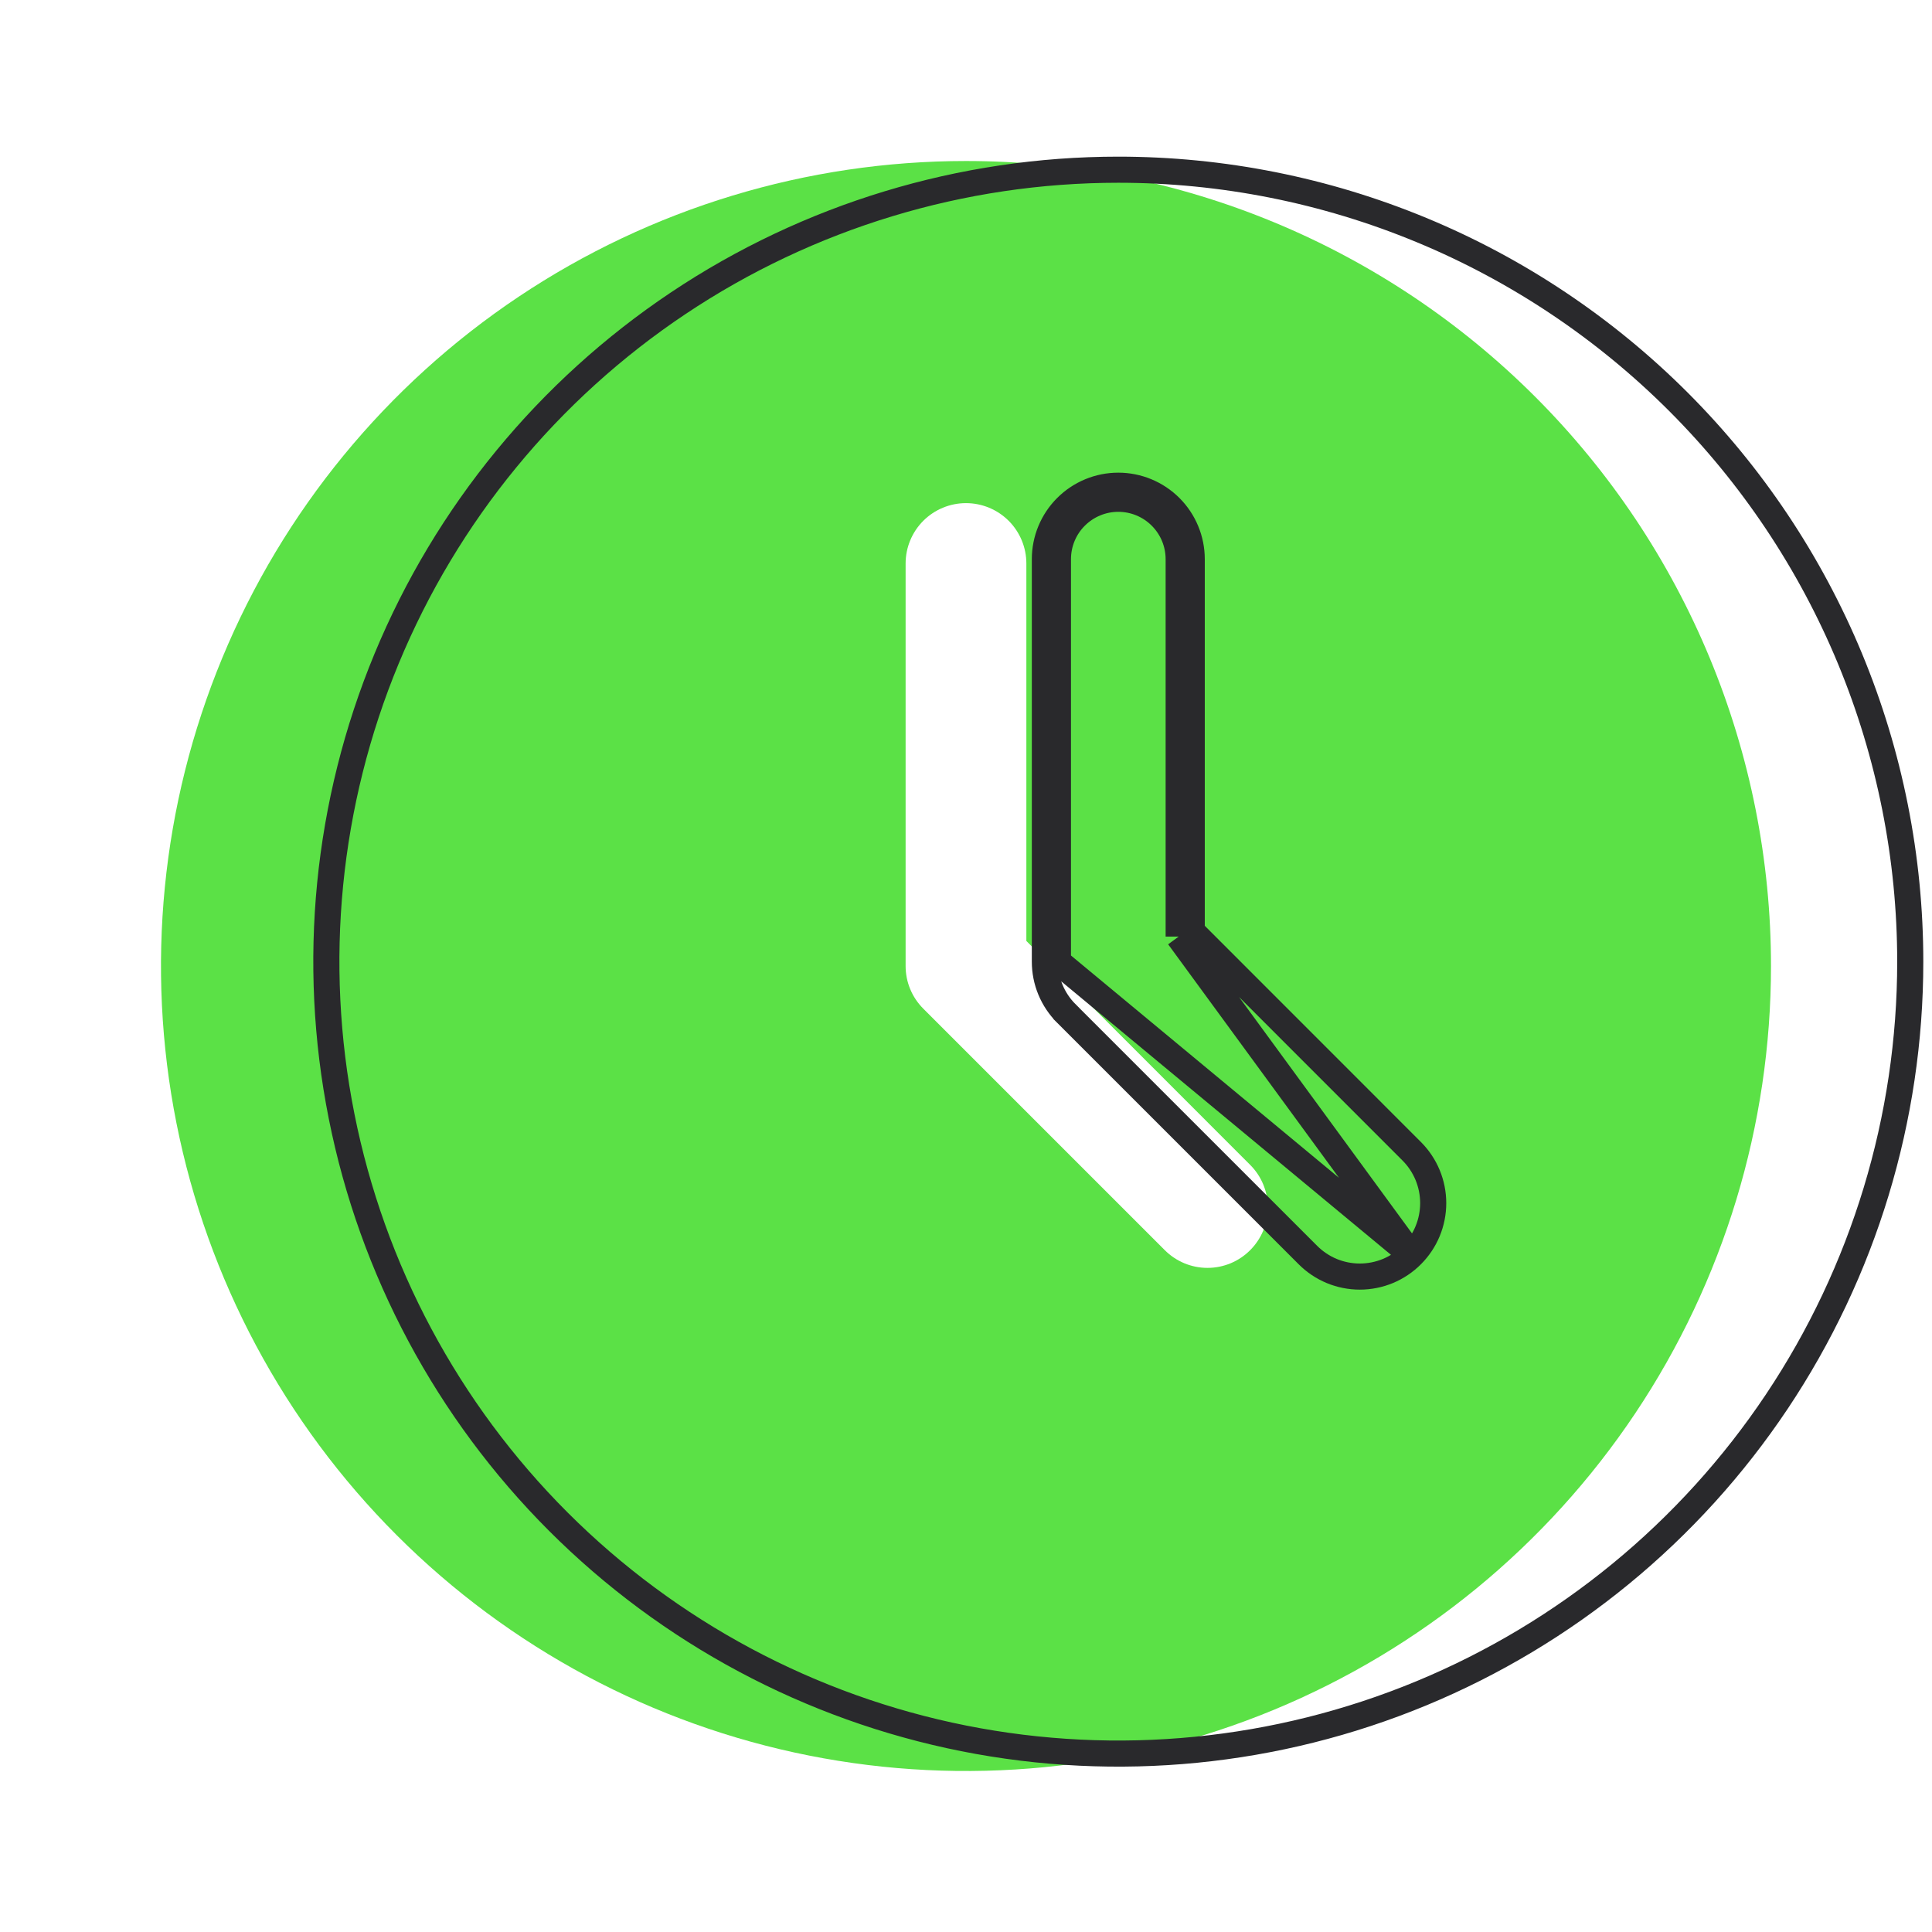
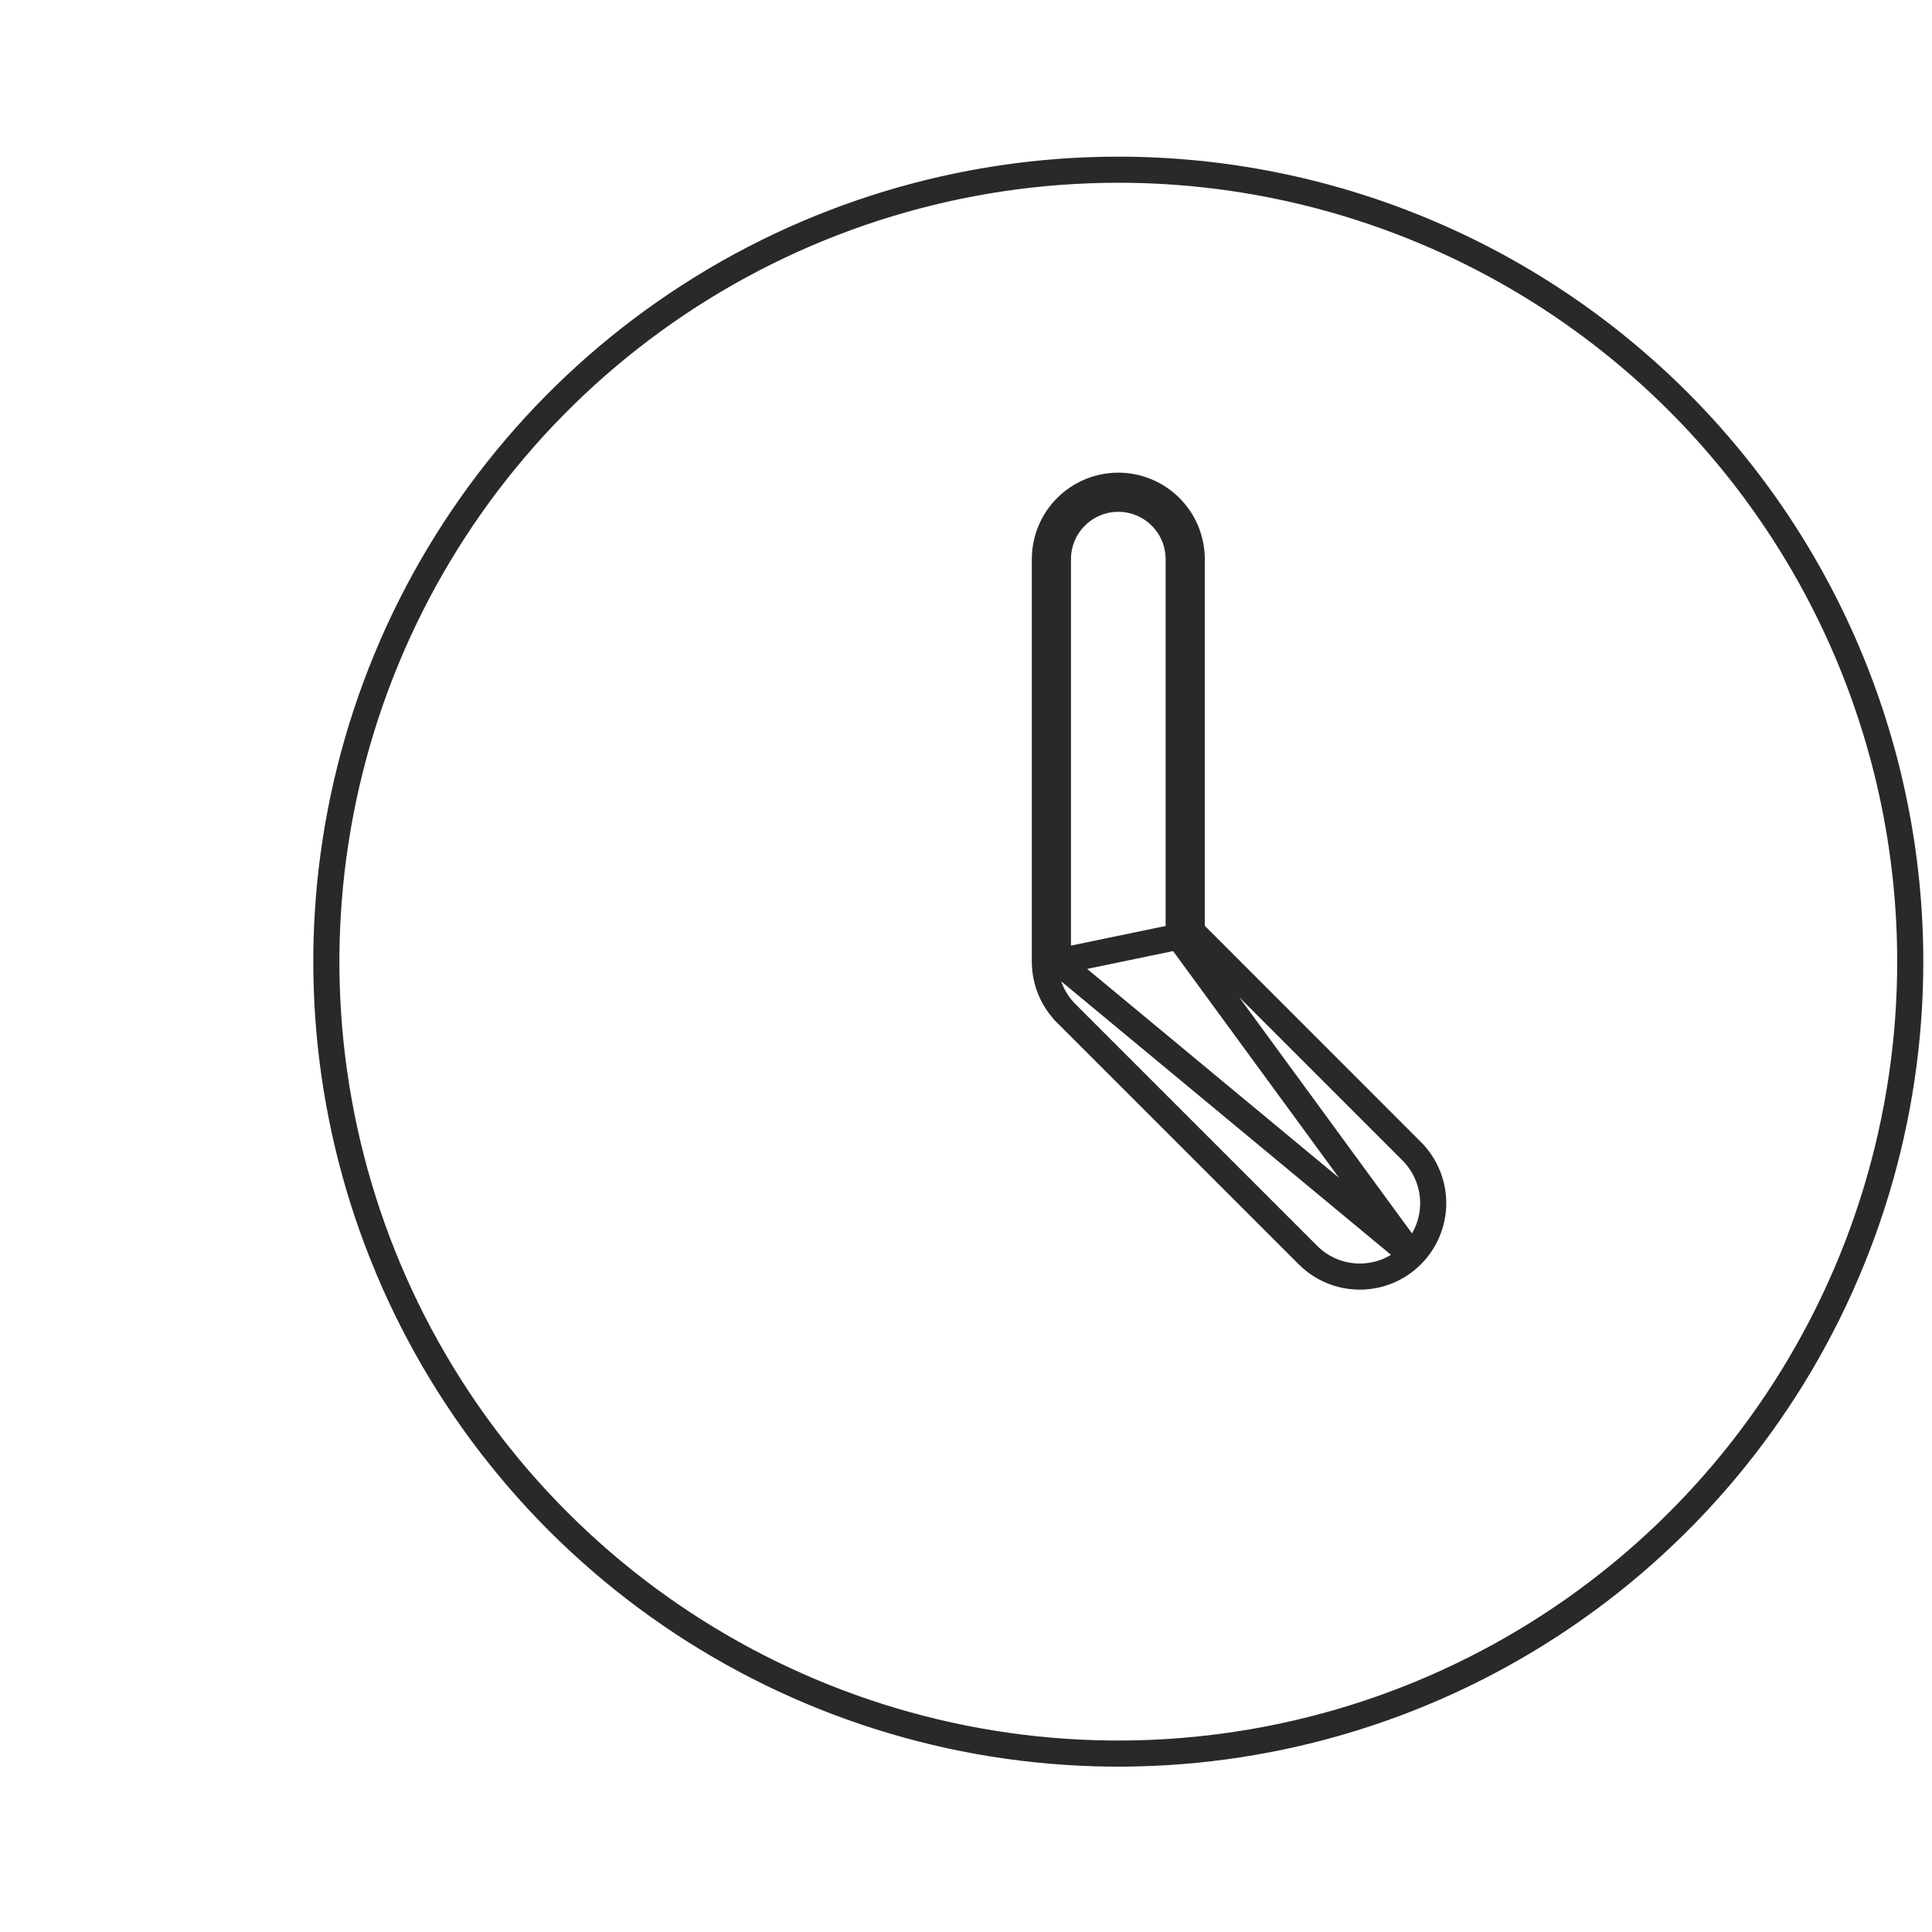
<svg xmlns="http://www.w3.org/2000/svg" width="74" height="74" viewBox="0 0 74 74" fill="none">
-   <path fill-rule="evenodd" clip-rule="evenodd" d="M36.999 6.167C30.901 6.167 24.94 7.975 19.869 11.363C14.799 14.751 10.847 19.567 8.513 25.201C6.179 30.835 5.569 37.035 6.758 43.016C7.948 48.997 10.885 54.491 15.197 58.803C19.509 63.115 25.003 66.052 30.984 67.241C36.965 68.431 43.165 67.82 48.799 65.487C54.433 63.153 59.248 59.201 62.636 54.13C66.024 49.06 67.833 43.099 67.833 37C67.833 32.951 67.035 28.942 65.486 25.201C63.936 21.46 61.665 18.061 58.802 15.198C55.939 12.335 52.54 10.064 48.799 8.514C45.058 6.965 41.048 6.167 36.999 6.167ZM47.883 47.885C47.669 48.1 47.415 48.27 47.134 48.387C46.854 48.503 46.553 48.563 46.249 48.563C45.946 48.563 45.645 48.503 45.365 48.387C45.084 48.27 44.83 48.1 44.615 47.885L35.365 38.635C35.15 38.42 34.979 38.166 34.863 37.885C34.746 37.605 34.687 37.304 34.687 37V21.584C34.687 20.97 34.931 20.382 35.364 19.948C35.798 19.515 36.386 19.271 36.999 19.271C37.613 19.271 38.201 19.515 38.635 19.948C39.068 20.382 39.312 20.97 39.312 21.584V36.041L47.883 44.616C48.098 44.831 48.269 45.085 48.385 45.366C48.501 45.646 48.561 45.947 48.561 46.25C48.561 46.554 48.501 46.855 48.385 47.135C48.269 47.415 48.098 47.67 47.883 47.885Z" fill="#5BE146" />
-   <path d="M54.071 48.071C53.81 48.333 53.501 48.54 53.16 48.682C52.819 48.823 52.453 48.896 52.083 48.896C51.714 48.896 51.348 48.823 51.007 48.682C50.666 48.54 50.356 48.332 50.095 48.07L40.846 38.822C40.846 38.822 40.846 38.822 40.846 38.821C40.584 38.561 40.377 38.251 40.235 37.91C40.093 37.569 40.021 37.203 40.021 36.833M54.071 48.071L40.521 36.833M54.071 48.071C54.332 47.81 54.539 47.501 54.681 47.159C54.822 46.818 54.895 46.453 54.895 46.083C54.895 45.714 54.822 45.348 54.681 45.007C54.539 44.666 54.332 44.356 54.071 44.095C54.071 44.095 54.071 44.095 54.071 44.095L45.646 35.667M54.071 48.071L45.146 35.874M40.021 36.833L40.521 36.833M40.021 36.833V36.833H40.521M40.021 36.833V21.417C40.021 20.671 40.317 19.955 40.845 19.428C41.372 18.901 42.087 18.604 42.833 18.604C43.579 18.604 44.295 18.901 44.822 19.428C45.349 19.955 45.646 20.671 45.646 21.417V35.667M40.521 36.833V21.417C40.521 20.803 40.764 20.215 41.198 19.782C41.632 19.348 42.22 19.104 42.833 19.104C43.447 19.104 44.035 19.348 44.468 19.782C44.902 20.215 45.146 20.803 45.146 21.417V35.874M45.646 35.667L45.499 35.521L45.146 35.874M45.646 35.667V35.874H45.146M25.981 11.612C30.969 8.279 36.834 6.5 42.833 6.5C46.817 6.5 50.761 7.285 54.441 8.809C58.122 10.333 61.465 12.568 64.282 15.384C67.099 18.201 69.333 21.545 70.858 25.225C72.382 28.905 73.167 32.85 73.167 36.833C73.167 42.833 71.388 48.697 68.055 53.686C64.722 58.674 59.984 62.562 54.441 64.858C48.899 67.153 42.8 67.754 36.916 66.584C31.032 65.413 25.627 62.524 21.384 58.282C17.142 54.04 14.253 48.635 13.083 42.751C11.912 36.867 12.513 30.768 14.809 25.225C17.105 19.683 20.993 14.945 25.981 11.612Z" stroke="#29292C" />
+   <path d="M54.071 48.071C53.81 48.333 53.501 48.54 53.16 48.682C52.819 48.823 52.453 48.896 52.083 48.896C51.714 48.896 51.348 48.823 51.007 48.682C50.666 48.54 50.356 48.332 50.095 48.07L40.846 38.822C40.846 38.822 40.846 38.822 40.846 38.821C40.584 38.561 40.377 38.251 40.235 37.91C40.093 37.569 40.021 37.203 40.021 36.833M54.071 48.071L40.521 36.833M54.071 48.071C54.332 47.81 54.539 47.501 54.681 47.159C54.822 46.818 54.895 46.453 54.895 46.083C54.895 45.714 54.822 45.348 54.681 45.007C54.539 44.666 54.332 44.356 54.071 44.095C54.071 44.095 54.071 44.095 54.071 44.095L45.646 35.667M54.071 48.071L45.146 35.874L40.521 36.833M40.021 36.833V36.833H40.521M40.021 36.833V21.417C40.021 20.671 40.317 19.955 40.845 19.428C41.372 18.901 42.087 18.604 42.833 18.604C43.579 18.604 44.295 18.901 44.822 19.428C45.349 19.955 45.646 20.671 45.646 21.417V35.667M40.521 36.833V21.417C40.521 20.803 40.764 20.215 41.198 19.782C41.632 19.348 42.22 19.104 42.833 19.104C43.447 19.104 44.035 19.348 44.468 19.782C44.902 20.215 45.146 20.803 45.146 21.417V35.874M45.646 35.667L45.499 35.521L45.146 35.874M45.646 35.667V35.874H45.146M25.981 11.612C30.969 8.279 36.834 6.5 42.833 6.5C46.817 6.5 50.761 7.285 54.441 8.809C58.122 10.333 61.465 12.568 64.282 15.384C67.099 18.201 69.333 21.545 70.858 25.225C72.382 28.905 73.167 32.85 73.167 36.833C73.167 42.833 71.388 48.697 68.055 53.686C64.722 58.674 59.984 62.562 54.441 64.858C48.899 67.153 42.8 67.754 36.916 66.584C31.032 65.413 25.627 62.524 21.384 58.282C17.142 54.04 14.253 48.635 13.083 42.751C11.912 36.867 12.513 30.768 14.809 25.225C17.105 19.683 20.993 14.945 25.981 11.612Z" stroke="#29292C" />
</svg>